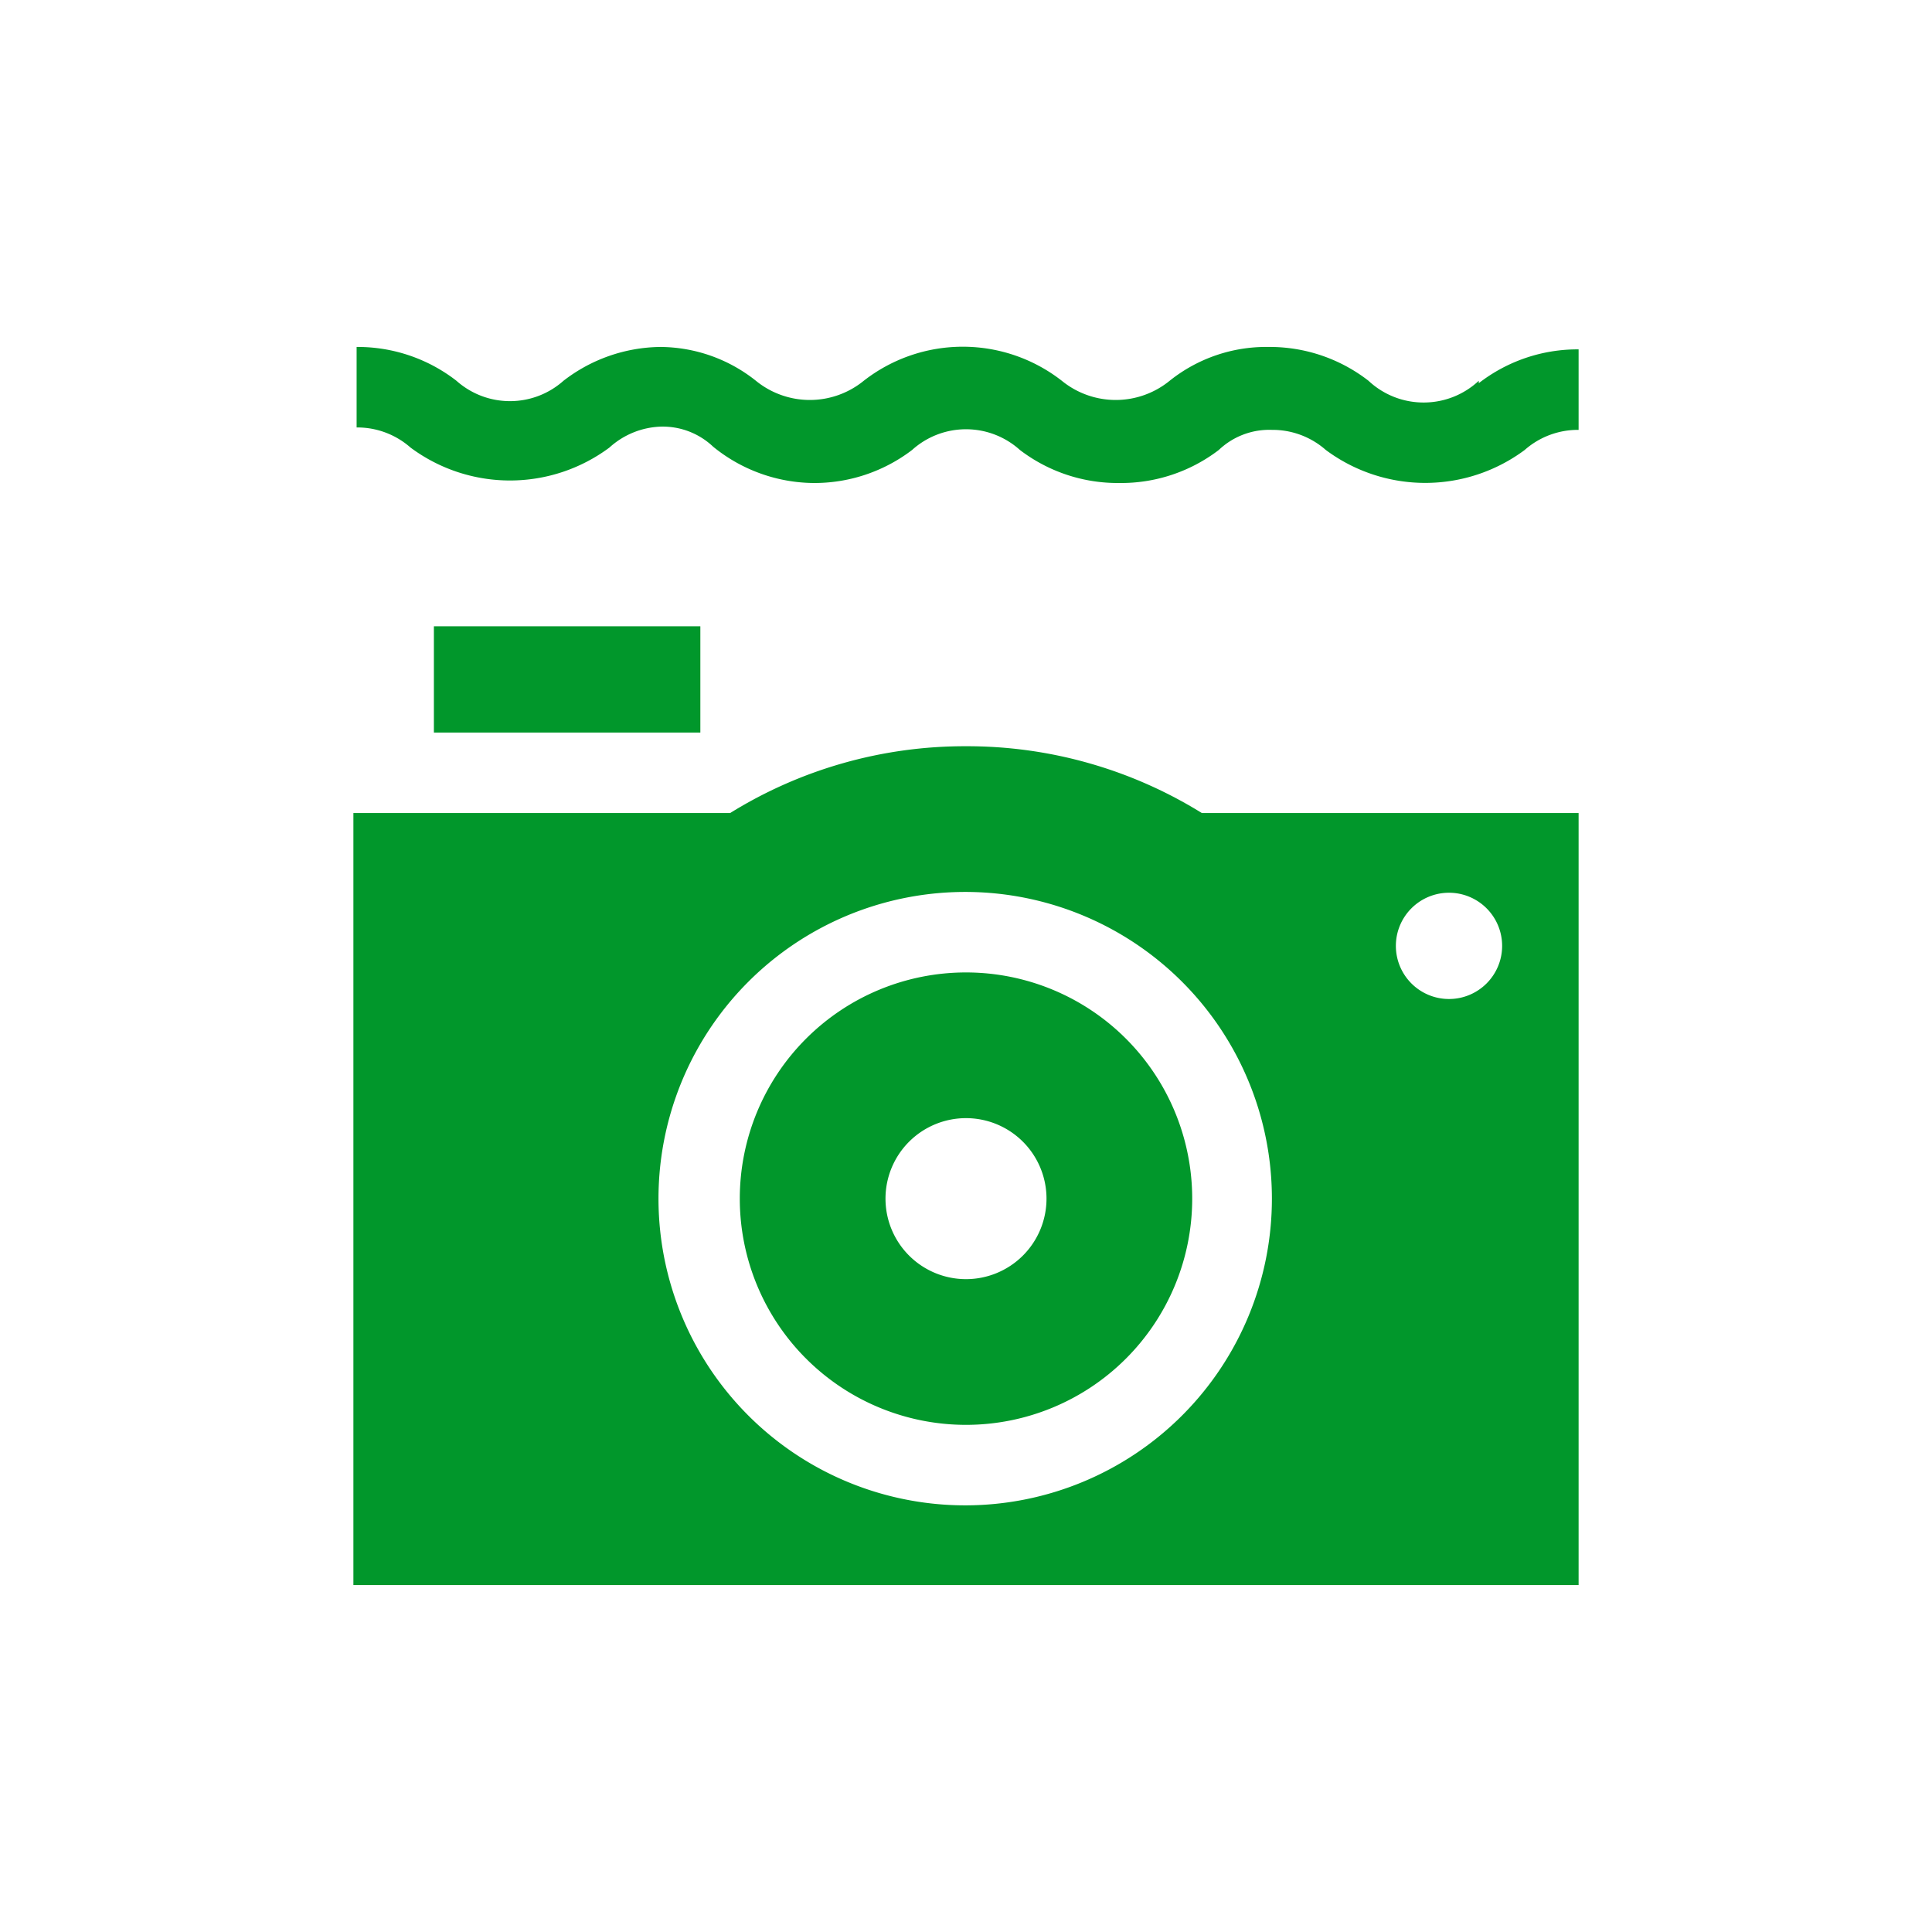
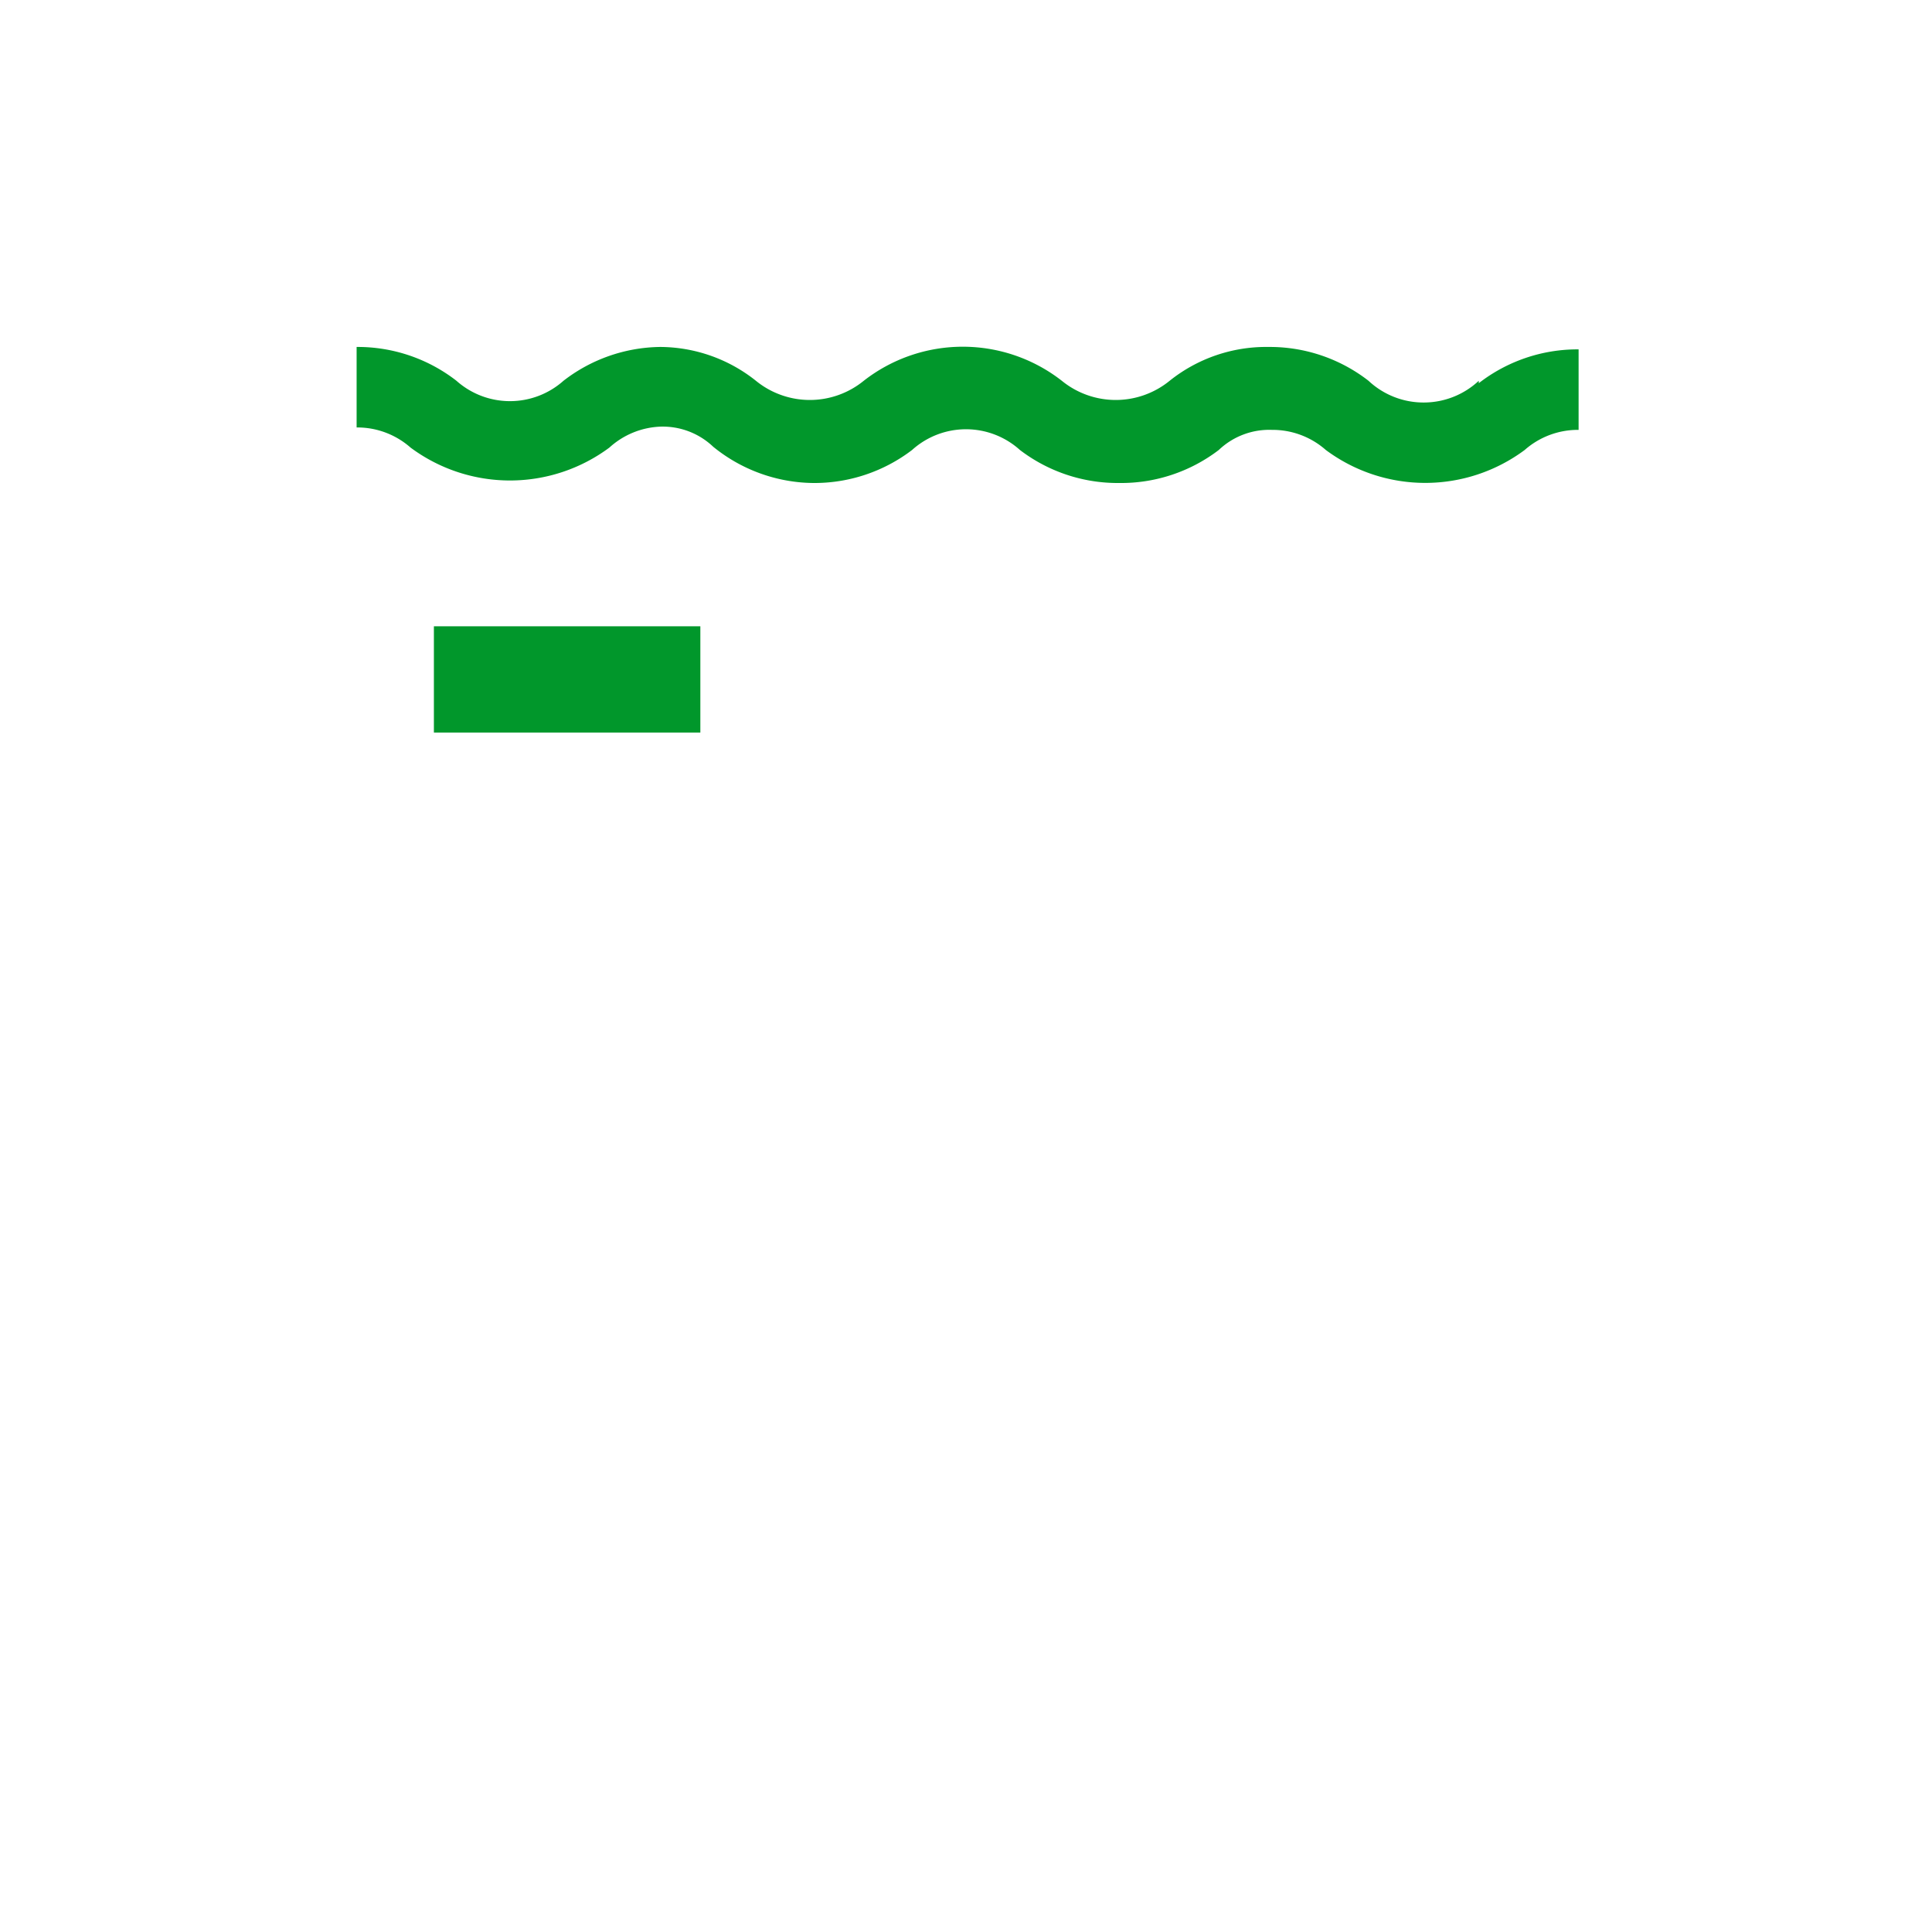
<svg xmlns="http://www.w3.org/2000/svg" viewBox="0 0 24 24">
  <defs>
    <style>.cls-1{fill:#01972b;}</style>
  </defs>
  <title>AVC</title>
  <g id="Pictos_AVC_-_ACTIVITES" data-name="Pictos AVC - ACTIVITES">
    <g id="ACTIVITES_Plongée_Photo-Vidéo_Caméra" data-name="ACTIVITES/Plongée/Photo-Vidéo/Caméra">
      <path class="cls-1" d="M18.37,4.73A1,1,0,0,1,17.7,5,1,1,0,0,1,17,4.73a2,2,0,0,0-1.24-.42,1.92,1.92,0,0,0-1.23.42,1.06,1.06,0,0,1-1.34,0,2,2,0,0,0-2.46,0,1.06,1.06,0,0,1-1.34,0A1.92,1.92,0,0,0,8.2,4.31,2,2,0,0,0,7,4.73a1,1,0,0,1-1.33,0,2,2,0,0,0-1.24-.42v1a1,1,0,0,1,.67.25,2.07,2.07,0,0,0,2.47,0A1,1,0,0,1,8.2,5.3a.91.91,0,0,1,.66.25A2,2,0,0,0,10.1,6a2,2,0,0,0,1.23-.41,1,1,0,0,1,1.34,0A2,2,0,0,0,13.9,6a2,2,0,0,0,1.24-.41.91.91,0,0,1,.66-.25,1,1,0,0,1,.67.25,2.07,2.07,0,0,0,2.47,0,1,1,0,0,1,.67-.25v-1a2,2,0,0,0-1.24.42Zm0,0" />
      <rect class="cls-1" x="5.39" y="7.78" width="3.31" height="1.32" />
-       <path class="cls-1" d="M12,9.27a5.53,5.53,0,0,0-2.93.83H4.39v9.59H19.61V10.1H14.93A5.53,5.53,0,0,0,12,9.27ZM18,11.09a.66.66,0,1,1-.66.66.66.66,0,0,1,.66-.66ZM12,18.7a3.81,3.81,0,1,1,3.8-3.81A3.81,3.81,0,0,1,12,18.7Zm0,0" />
-       <path class="cls-1" d="M12,12.08a2.81,2.81,0,1,0,2.81,2.81A2.81,2.81,0,0,0,12,12.08Zm0,3.81a1,1,0,1,1,1-1,1,1,0,0,1-1,1Zm0,0" />
    </g>
  </g>
</svg>